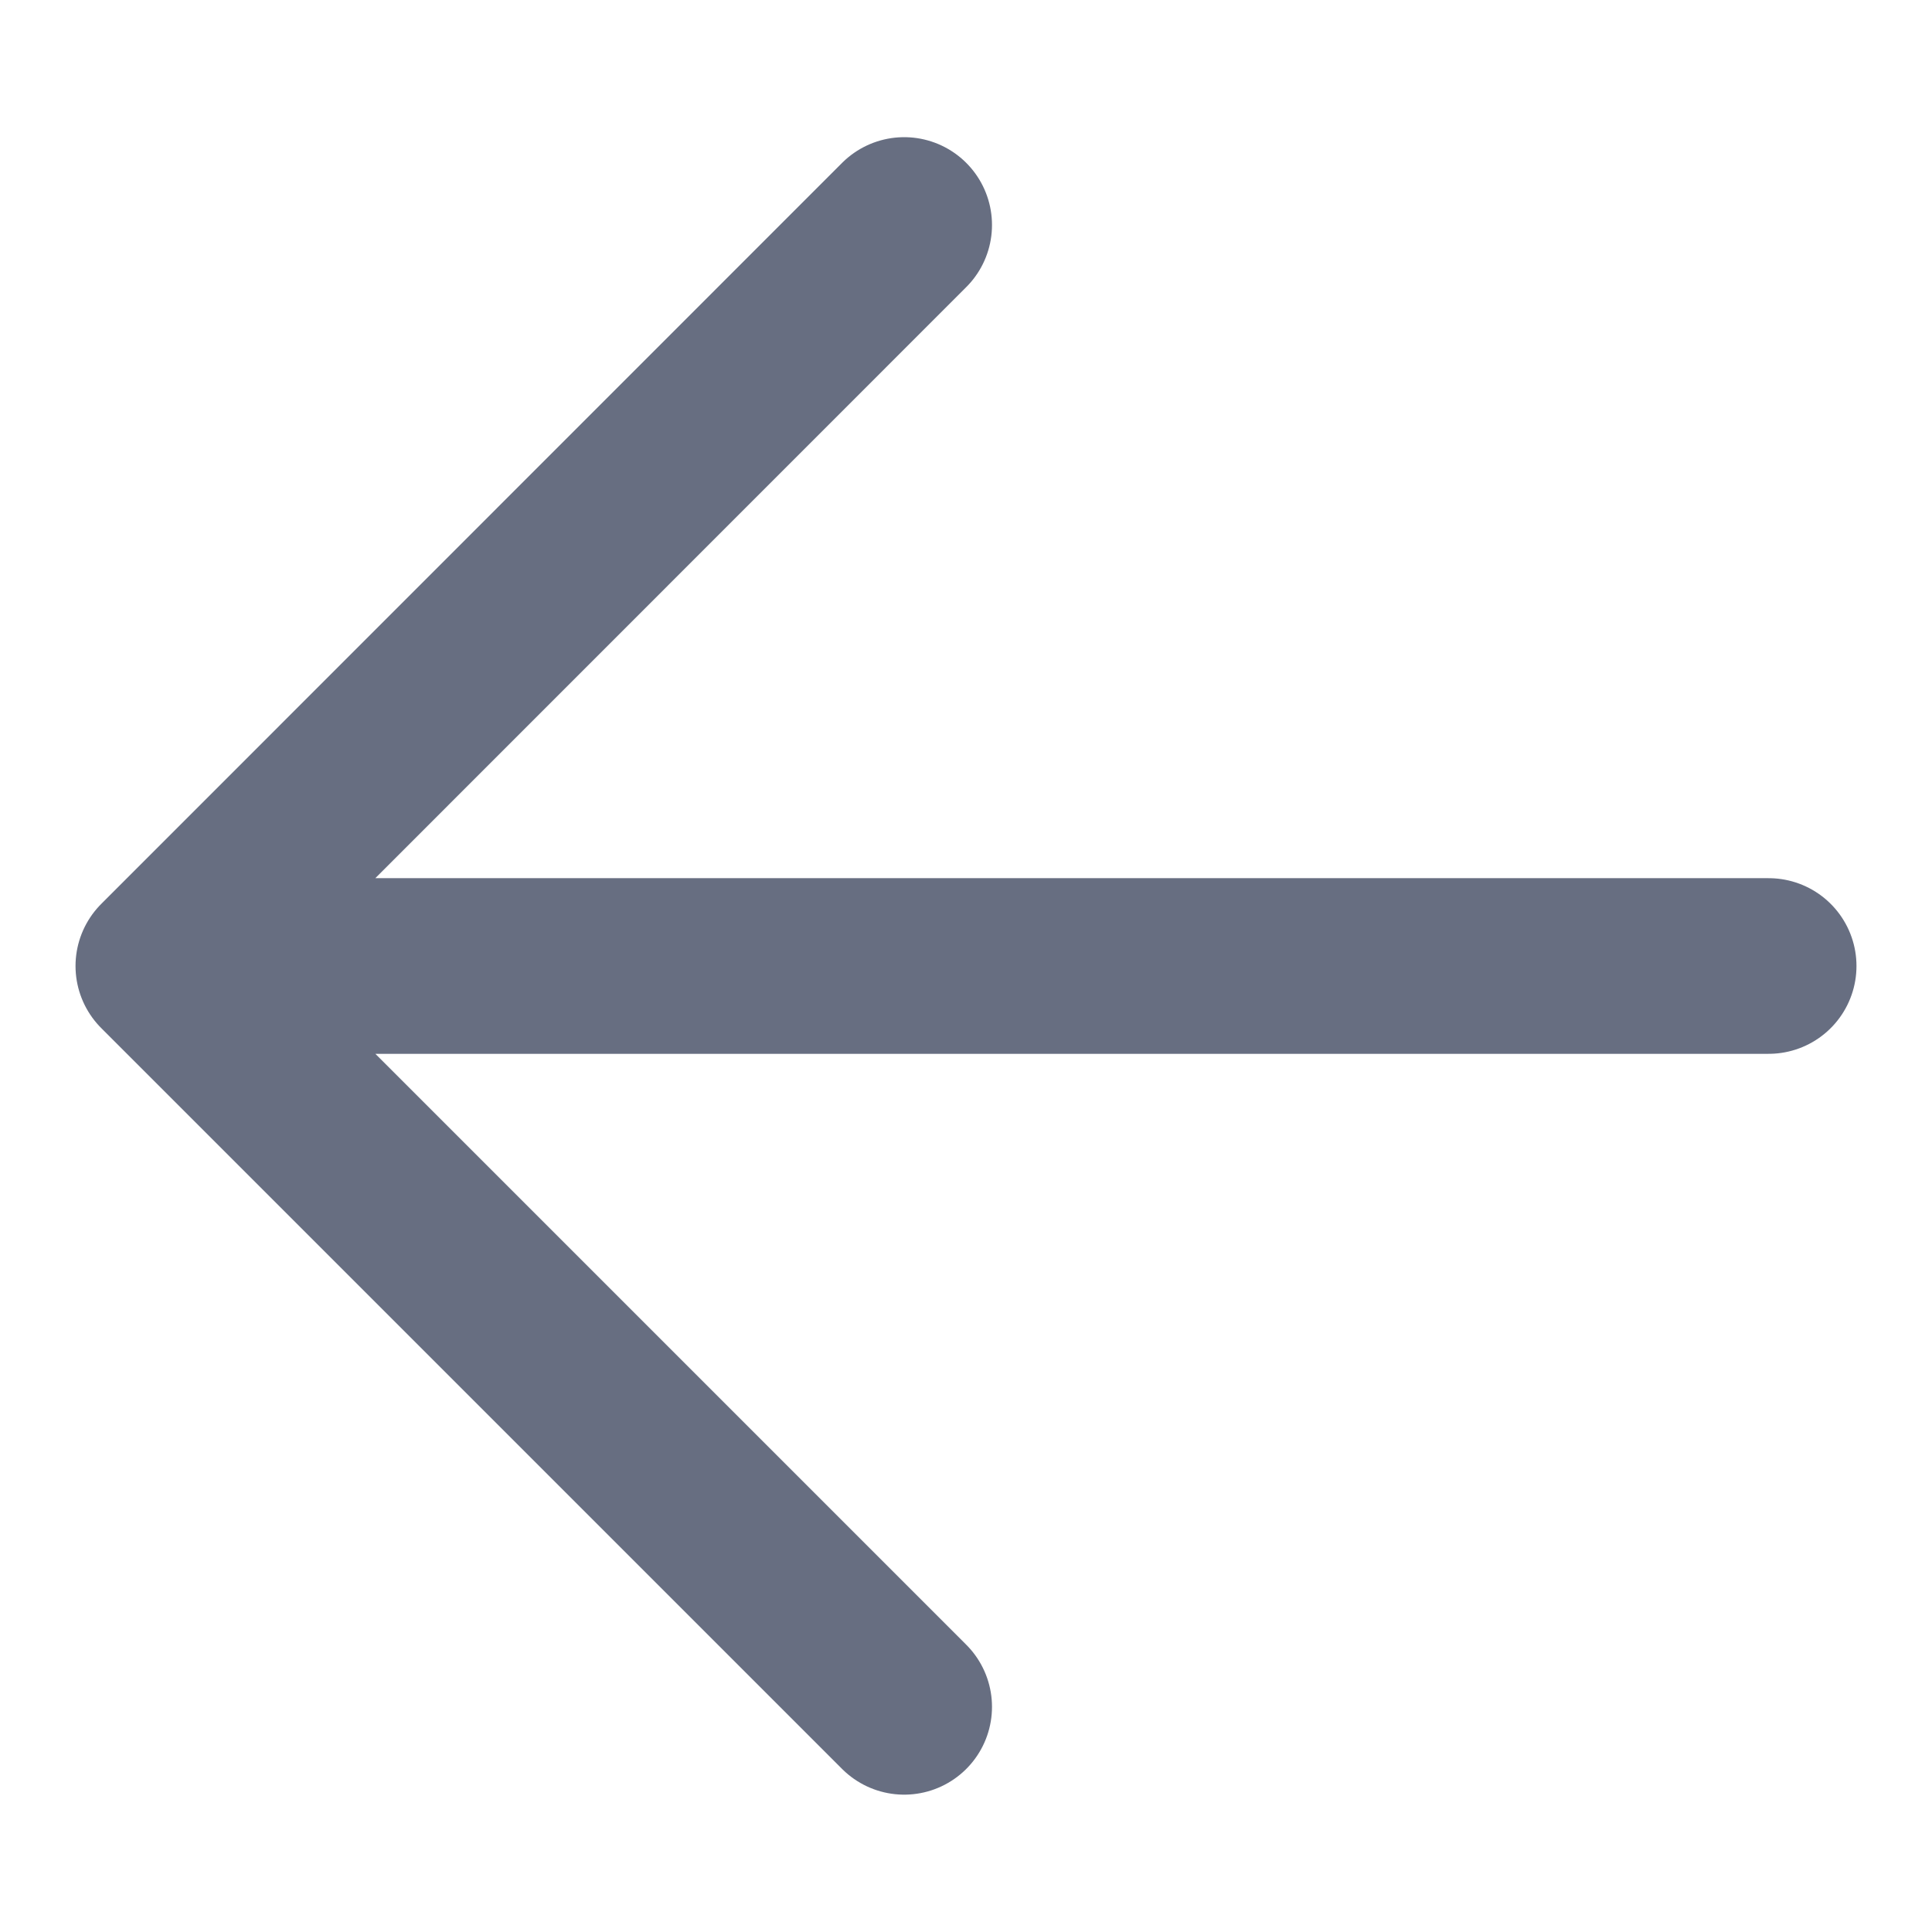
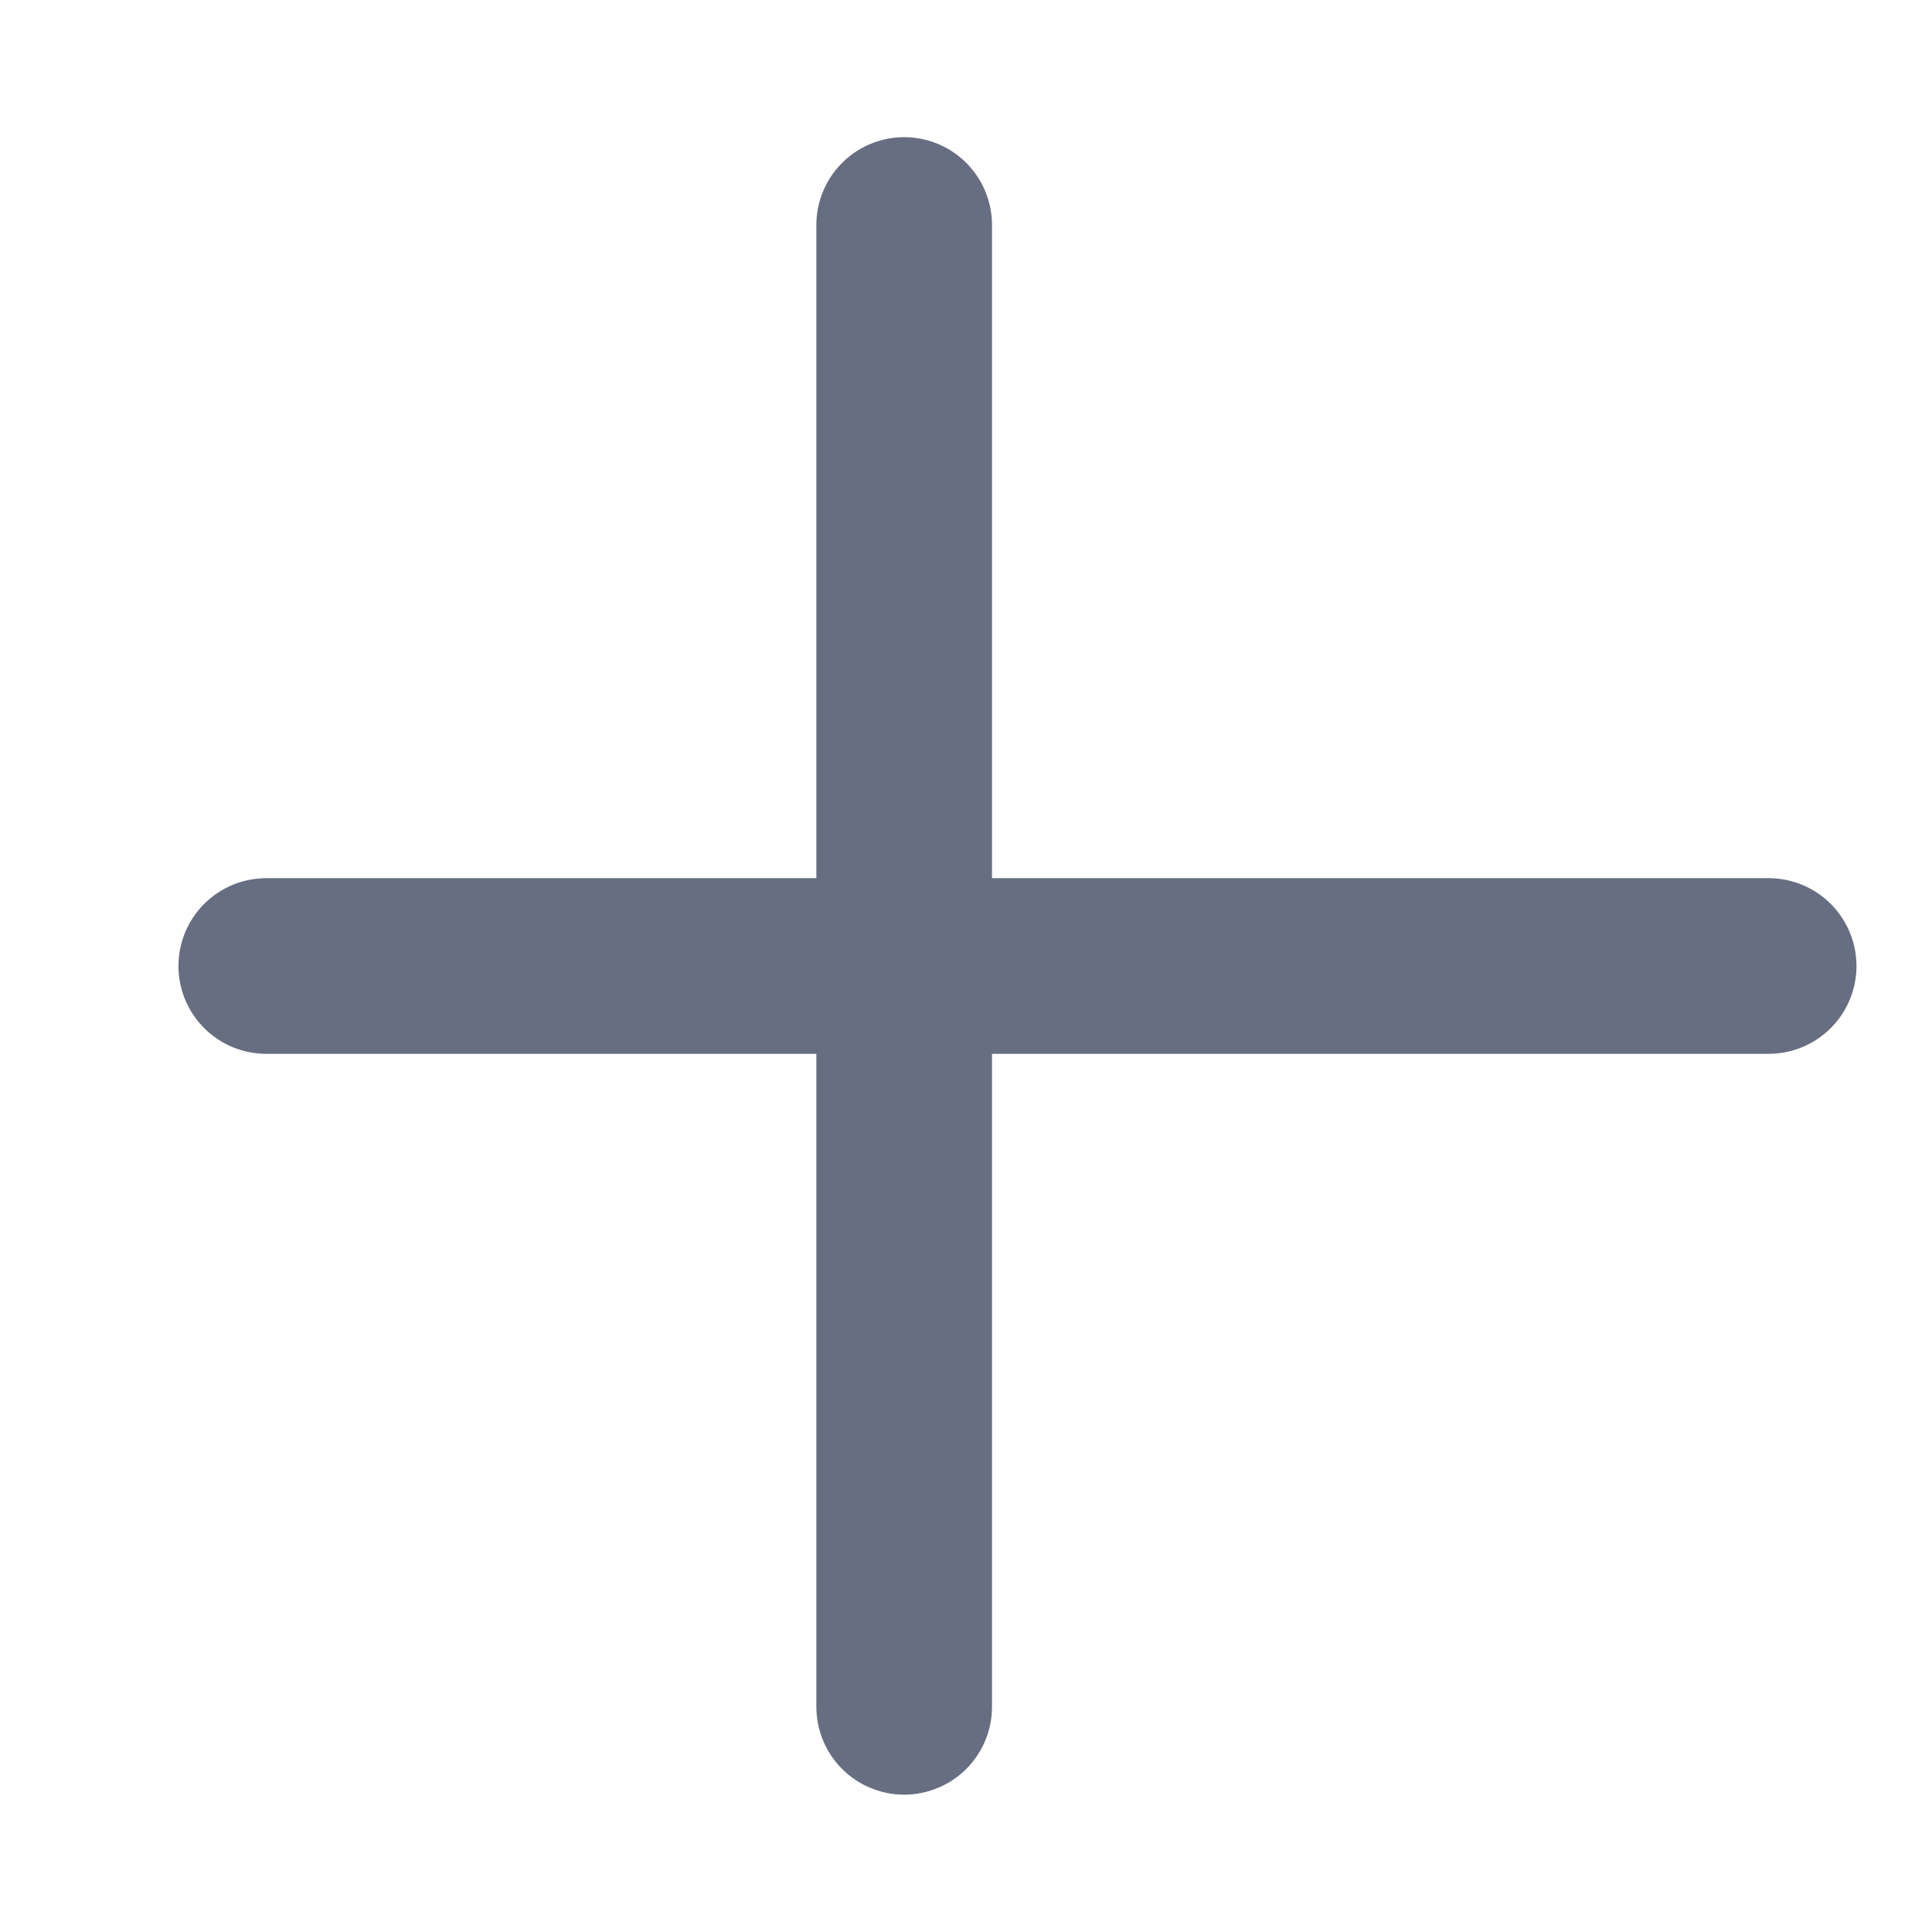
<svg xmlns="http://www.w3.org/2000/svg" width="11" height="11" viewBox="0 0 11 11" fill="none">
-   <path d="M5.148 1.281L0.93 5.5L5.148 9.718M1.516 5.5H10.07" stroke="#676E81" stroke-linecap="round" stroke-linejoin="round" />
+   <path d="M5.148 1.281L5.148 9.718M1.516 5.5H10.07" stroke="#676E81" stroke-linecap="round" stroke-linejoin="round" />
</svg>